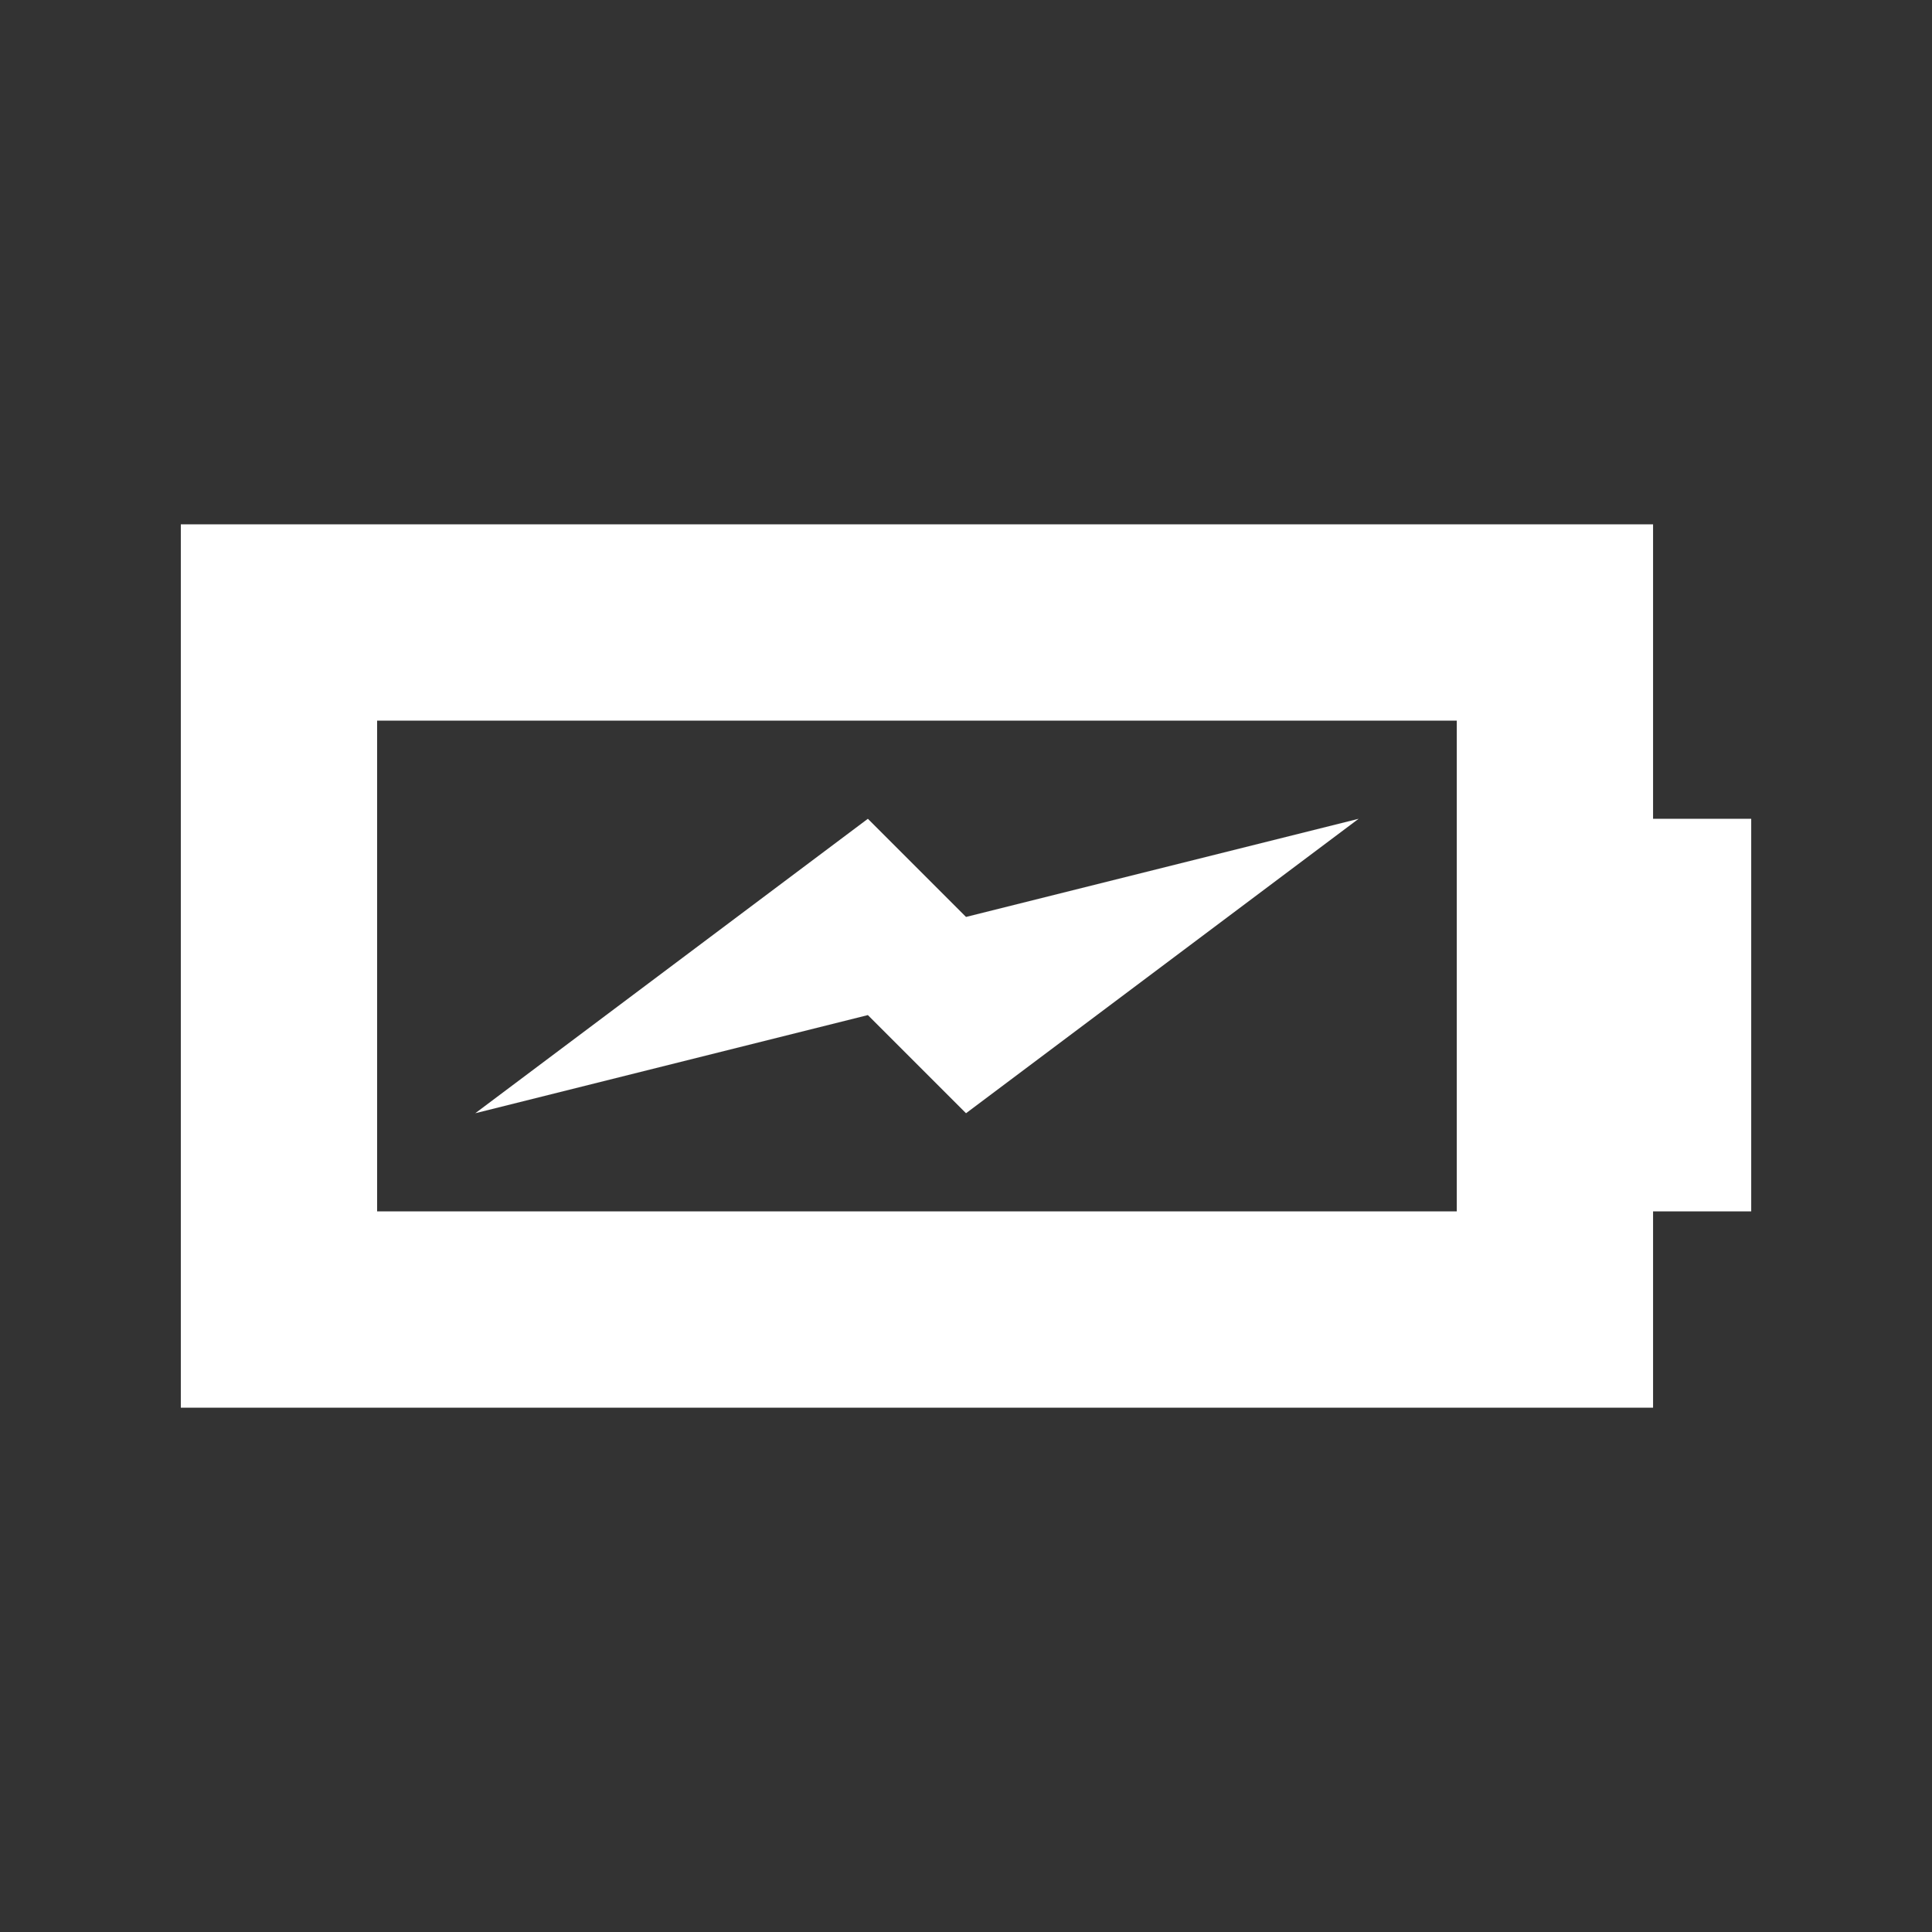
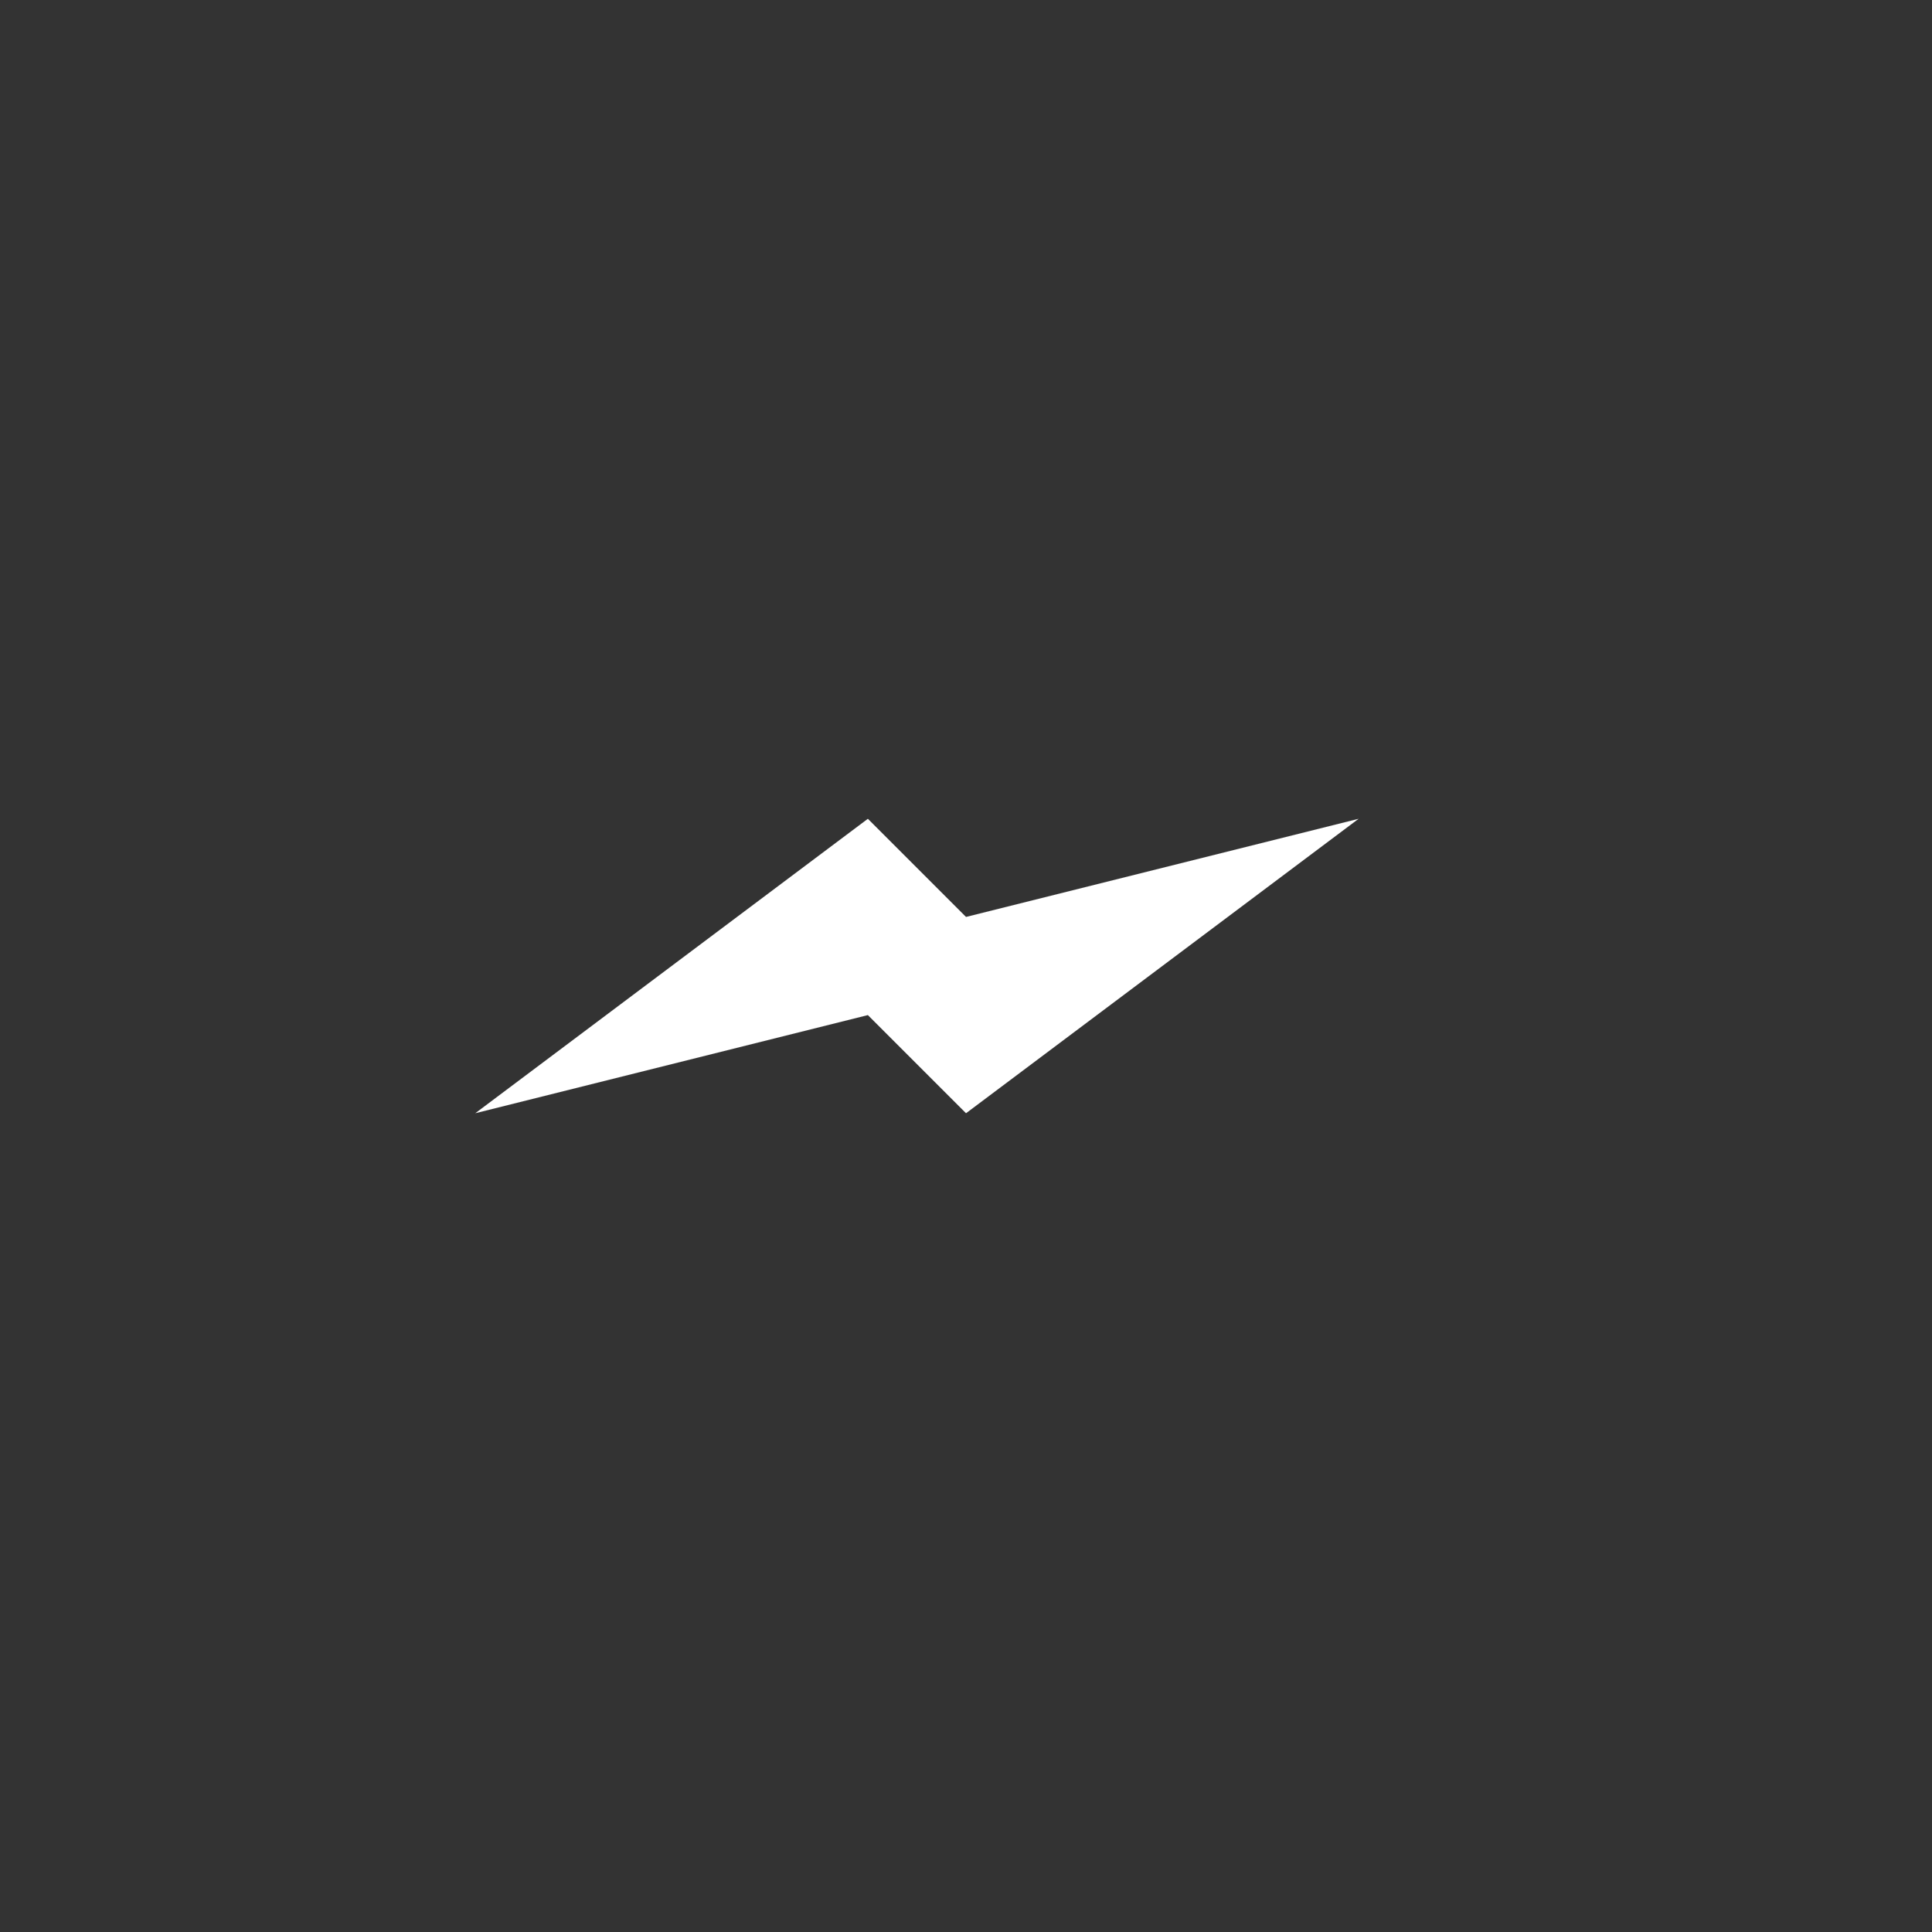
<svg xmlns="http://www.w3.org/2000/svg" xmlns:ns1="http://www.inkscape.org/namespaces/inkscape" xmlns:ns2="http://sodipodi.sourceforge.net/DTD/sodipodi-0.dtd" width="26.388mm" height="26.388mm" viewBox="0 0 93.5 93.5" id="svg7400" version="1.1" ns1:version="0.91 r13725" ns2:docname="System_1_Power.svg">
  <rect x="0" y="0" width="93.5" height="93.5" fill="#333333" stroke="none" />
  <defs id="defs7402" />
  <ns2:namedview id="base" pagecolor="#ffffff" bordercolor="#666666" borderopacity="1.0" ns1:pageopacity="0.0" ns1:pageshadow="2" ns1:zoom="1.979899" ns1:cx="-40.819666" ns1:cy="17.899594" ns1:document-units="px" ns1:current-layer="layer1" showgrid="false" ns1:window-width="1366" ns1:window-height="705" ns1:window-x="-8" ns1:window-y="-8" ns1:window-maximized="1" fit-margin-top="0" fit-margin-left="0" fit-margin-right="0" fit-margin-bottom="0" />
  <g ns1:label="Layer 1" ns1:groupmode="layer" id="layer1" transform="translate(-249.546,-581.797)">
    <g id="g4137">
      <rect y="581.797" x="249.546" height="93.5" width="93.5" id="rect4136" style="opacity:1;fill:none;fill-opacity:1;stroke:none;stroke-width:4.298;stroke-linejoin:bevel;stroke-miterlimit:4;stroke-dasharray:none;stroke-opacity:1" />
      <g ns1:export-ydpi="90" ns1:export-xdpi="90" ns1:export-filename="C:\Users\Rona\OneDrive\[ALL] Проекты\ET and S\ETandS\S_1_elektro.png" style="fill:#ffffff;fill-opacity:1" id="g8259-0" transform="matrix(3.8,0,0,3.8,-1885.872,-785.345)">
-         <path id="path7417-0" style="fill:#ffffff;fill-opacity:1;fill-rule:nonzero;stroke:none" d="m 583.005,370.202 0,-3.75 -18.75,0 0,11.25 18.75,0 0,-2.5 1.25,0 0,-5 -1.25,0 z m -2.5,5 -13.75,0 0,-6.25 13.75,0 0,6.25" ns1:connector-curvature="0" />
        <path id="path7419-1" style="fill:#ffffff;fill-opacity:1;fill-rule:nonzero;stroke:none" d="m 574.255,373.952 5,-3.75 -5,1.25 -1.25,-1.25 -5,3.75 5,-1.25 1.25,1.25" ns1:connector-curvature="0" />
      </g>
    </g>
  </g>
</svg>